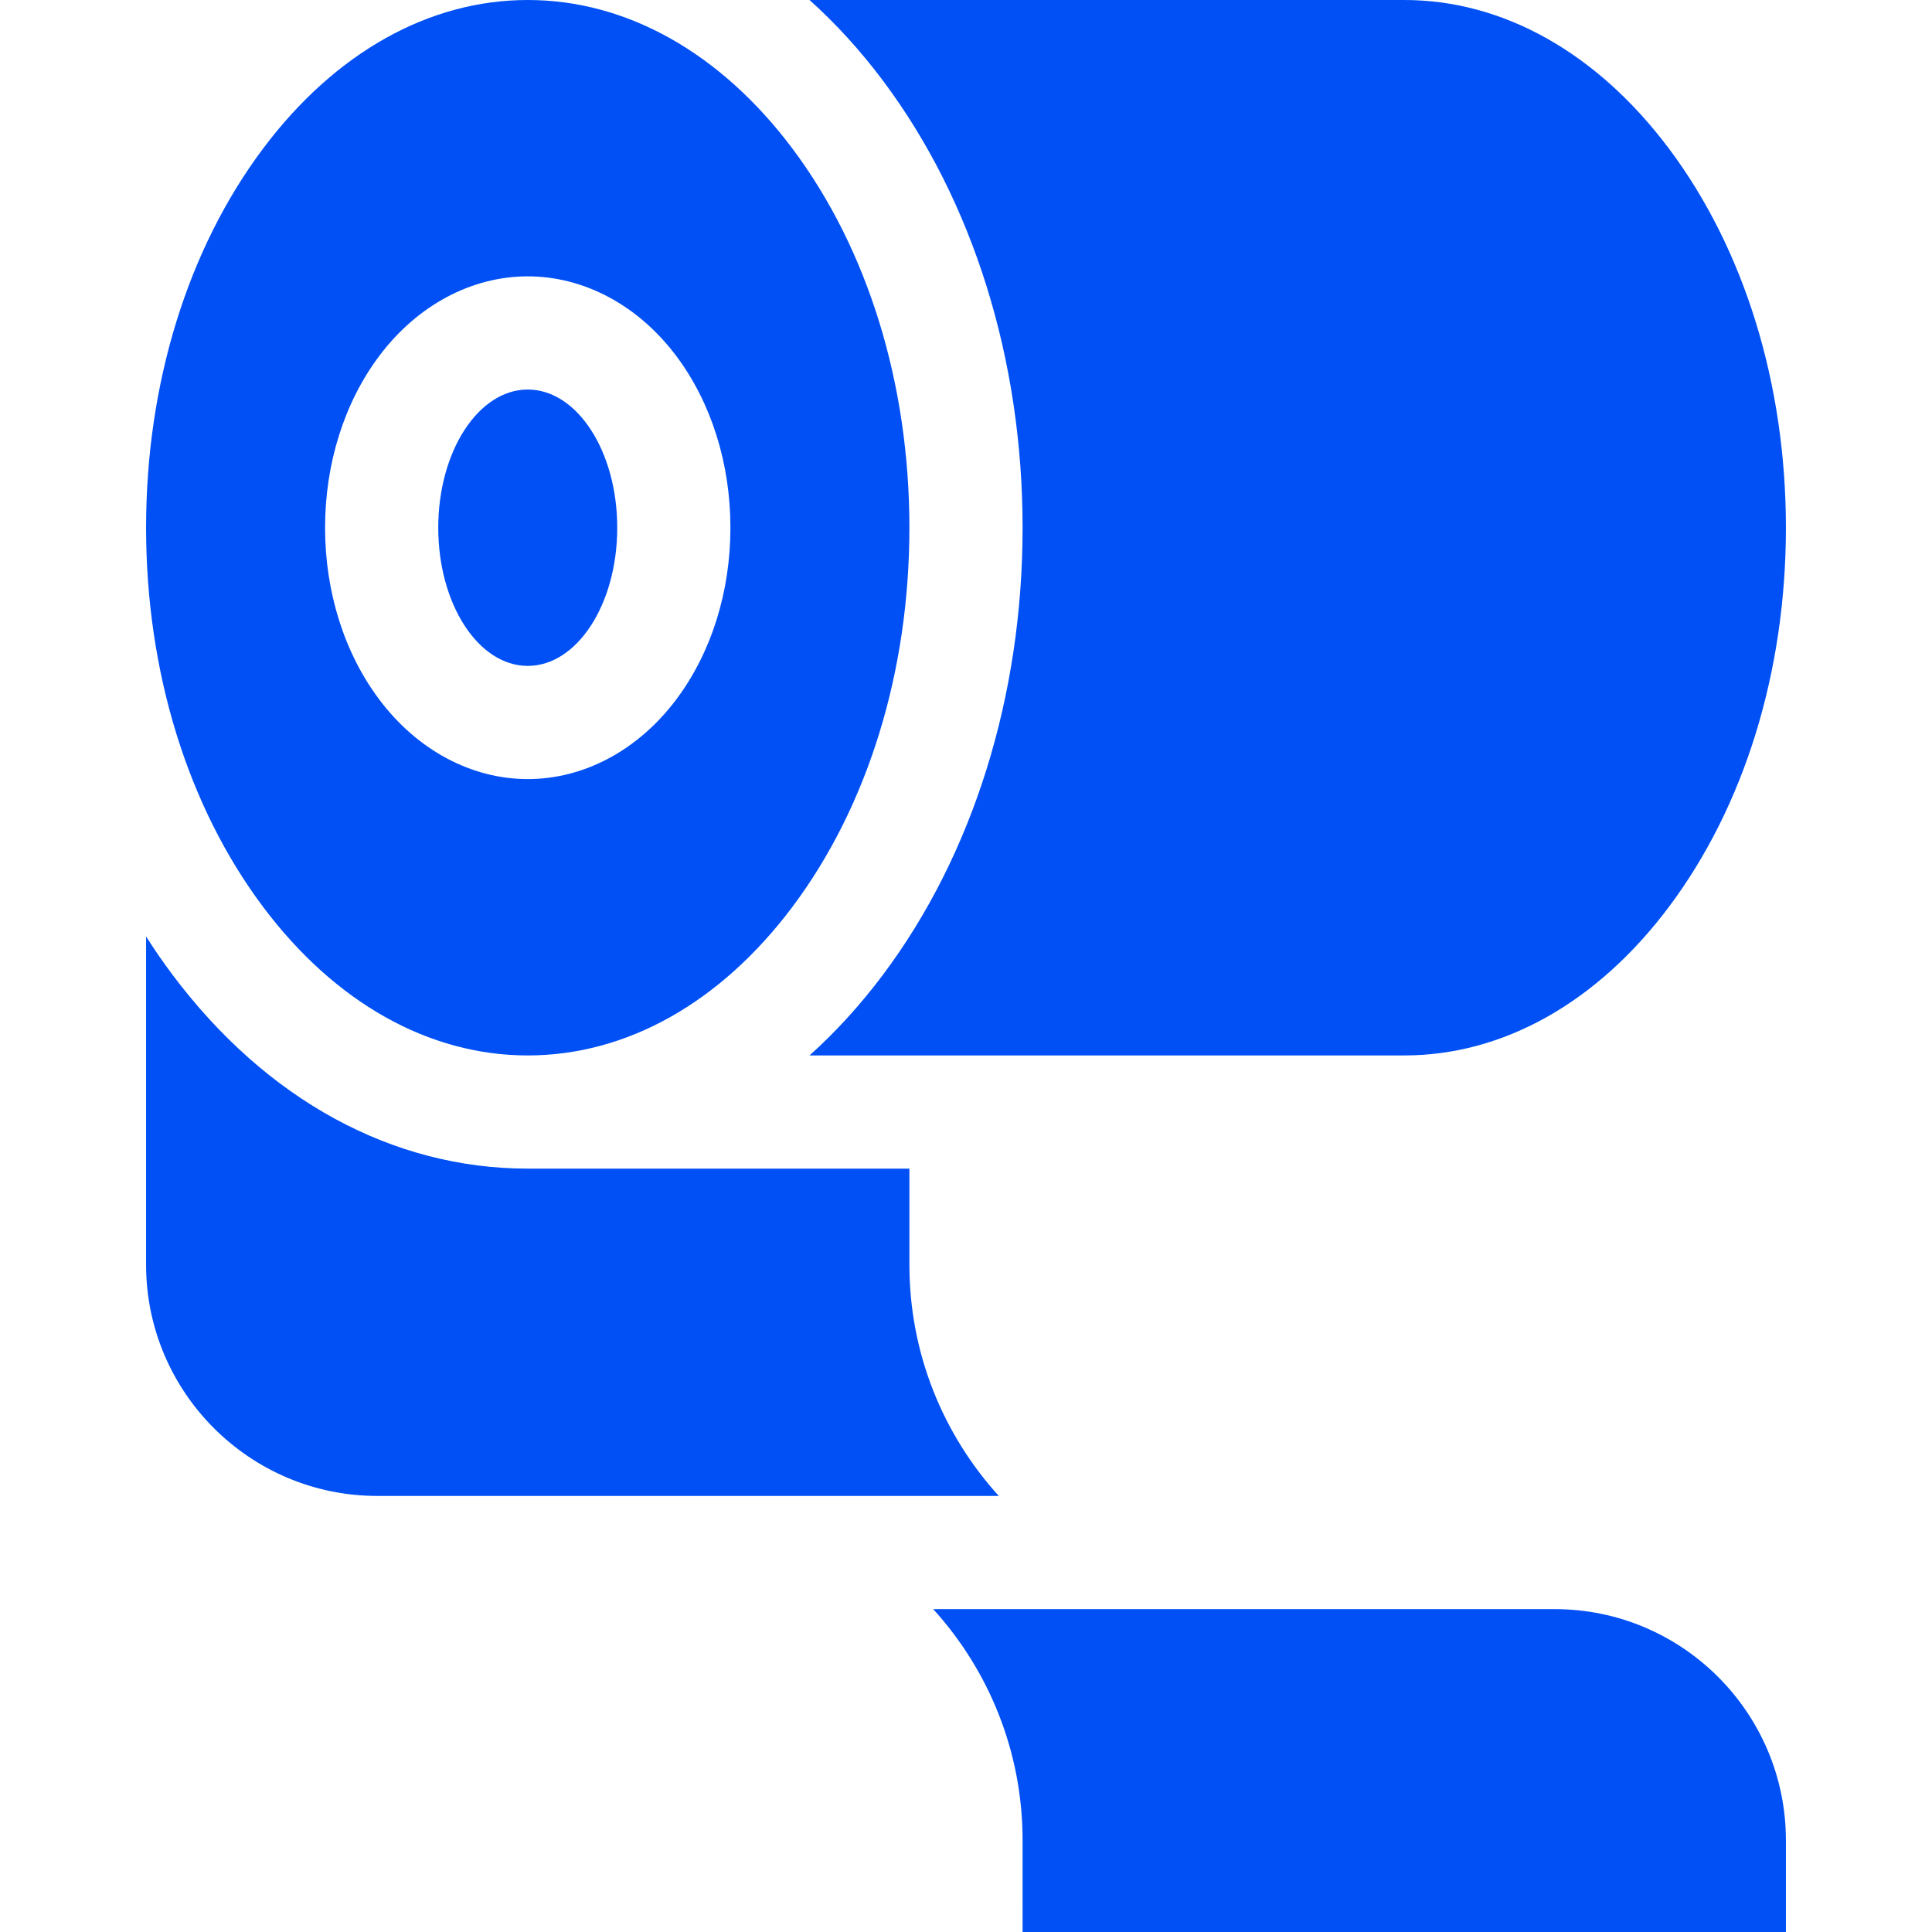
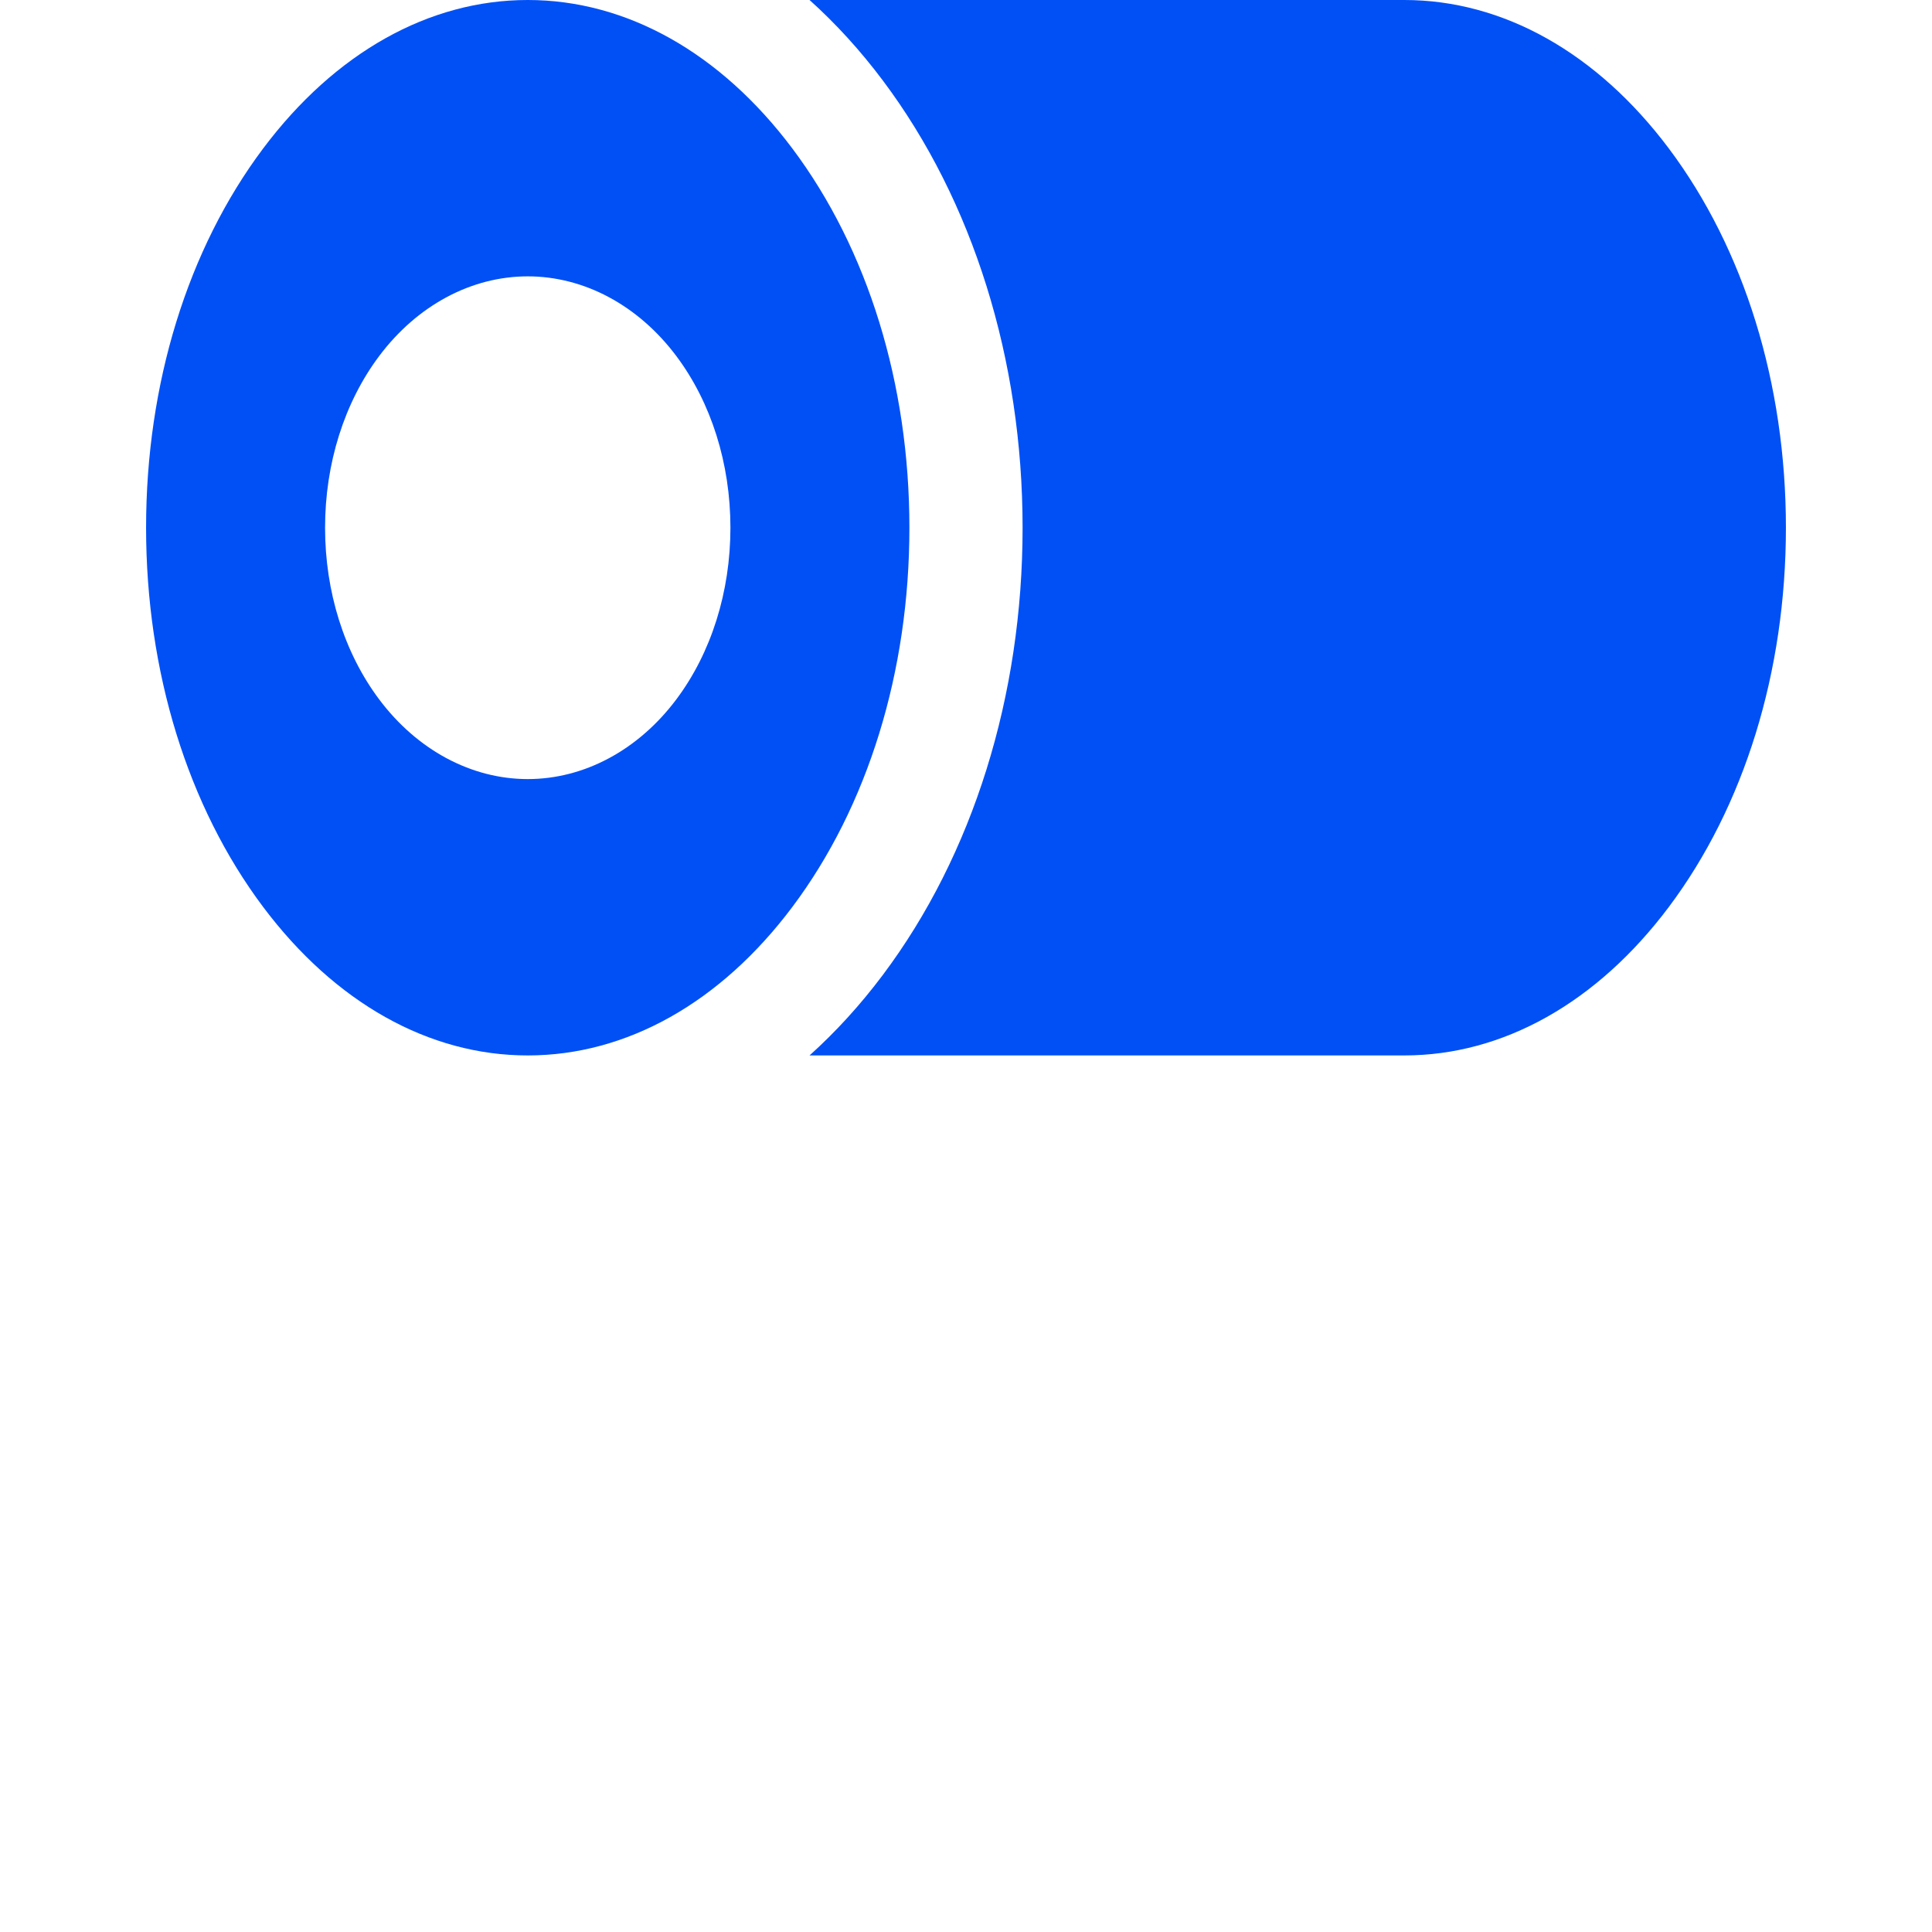
<svg xmlns="http://www.w3.org/2000/svg" id="Capa_1" enable-background="new 0 0 512.076 512.076" height="512px" viewBox="0 0 512.076 512.076" width="512px">
  <g>
-     <path d="m100.004 396.497h164.722c-14.712-16.212-23.688-37.72-23.688-61.285v-25.469h-101.159c-35.863 0-69.295-18.24-94.137-51.361-2.458-3.277-4.795-6.668-7.022-10.153v86.983c-.001 33.793 27.492 61.285 61.284 61.285z" fill="#0050F5" />
-     <ellipse cx="139.879" cy="139.872" rx="23.72" ry="36.624" fill="#0050F5" />
-     <path d="m271.038 512.076h202.318v-24.294c0-33.792-27.492-61.284-61.284-61.284h-164.721c14.71 16.211 23.685 37.715 23.685 61.277z" fill="#0050F5" />
    <path d="m38.719 139.872c0 38.144 11.018 73.839 31.022 100.511 19.038 25.382 43.946 39.361 70.137 39.361s51.1-13.979 70.138-39.361c20.004-26.672 31.021-62.367 31.021-100.511 0-38.143-11.018-73.838-31.021-100.51-19.038-25.383-43.946-39.362-70.137-39.362-26.19 0-51.099 13.979-70.137 39.361-20.005 26.672-31.023 62.368-31.023 100.511zm61.781-45.504c10.067-13.422 24.42-21.12 39.379-21.12s29.312 7.698 39.379 21.12c9.248 12.33 14.341 28.49 14.341 45.503s-5.093 33.174-14.341 45.504c-10.066 13.422-24.42 21.12-39.379 21.12s-29.312-7.698-39.379-21.12c-9.248-12.33-14.341-28.49-14.341-45.504s5.093-33.173 14.341-45.503z" fill="#0050F5" />
    <path d="m473.356 139.872c0-38.143-11.018-73.838-31.022-100.51-19.038-25.383-43.947-39.362-70.137-39.362h-157.627c6.925 6.221 13.438 13.351 19.445 21.36 23.874 31.831 37.022 73.919 37.022 118.511s-13.148 86.681-37.022 118.511c-6.007 8.009-12.521 15.139-19.445 21.361h157.627c26.19 0 51.099-13.979 70.137-39.361 20.005-26.672 31.022-62.367 31.022-100.51z" fill="#0050F5" />
  </g>
</svg>